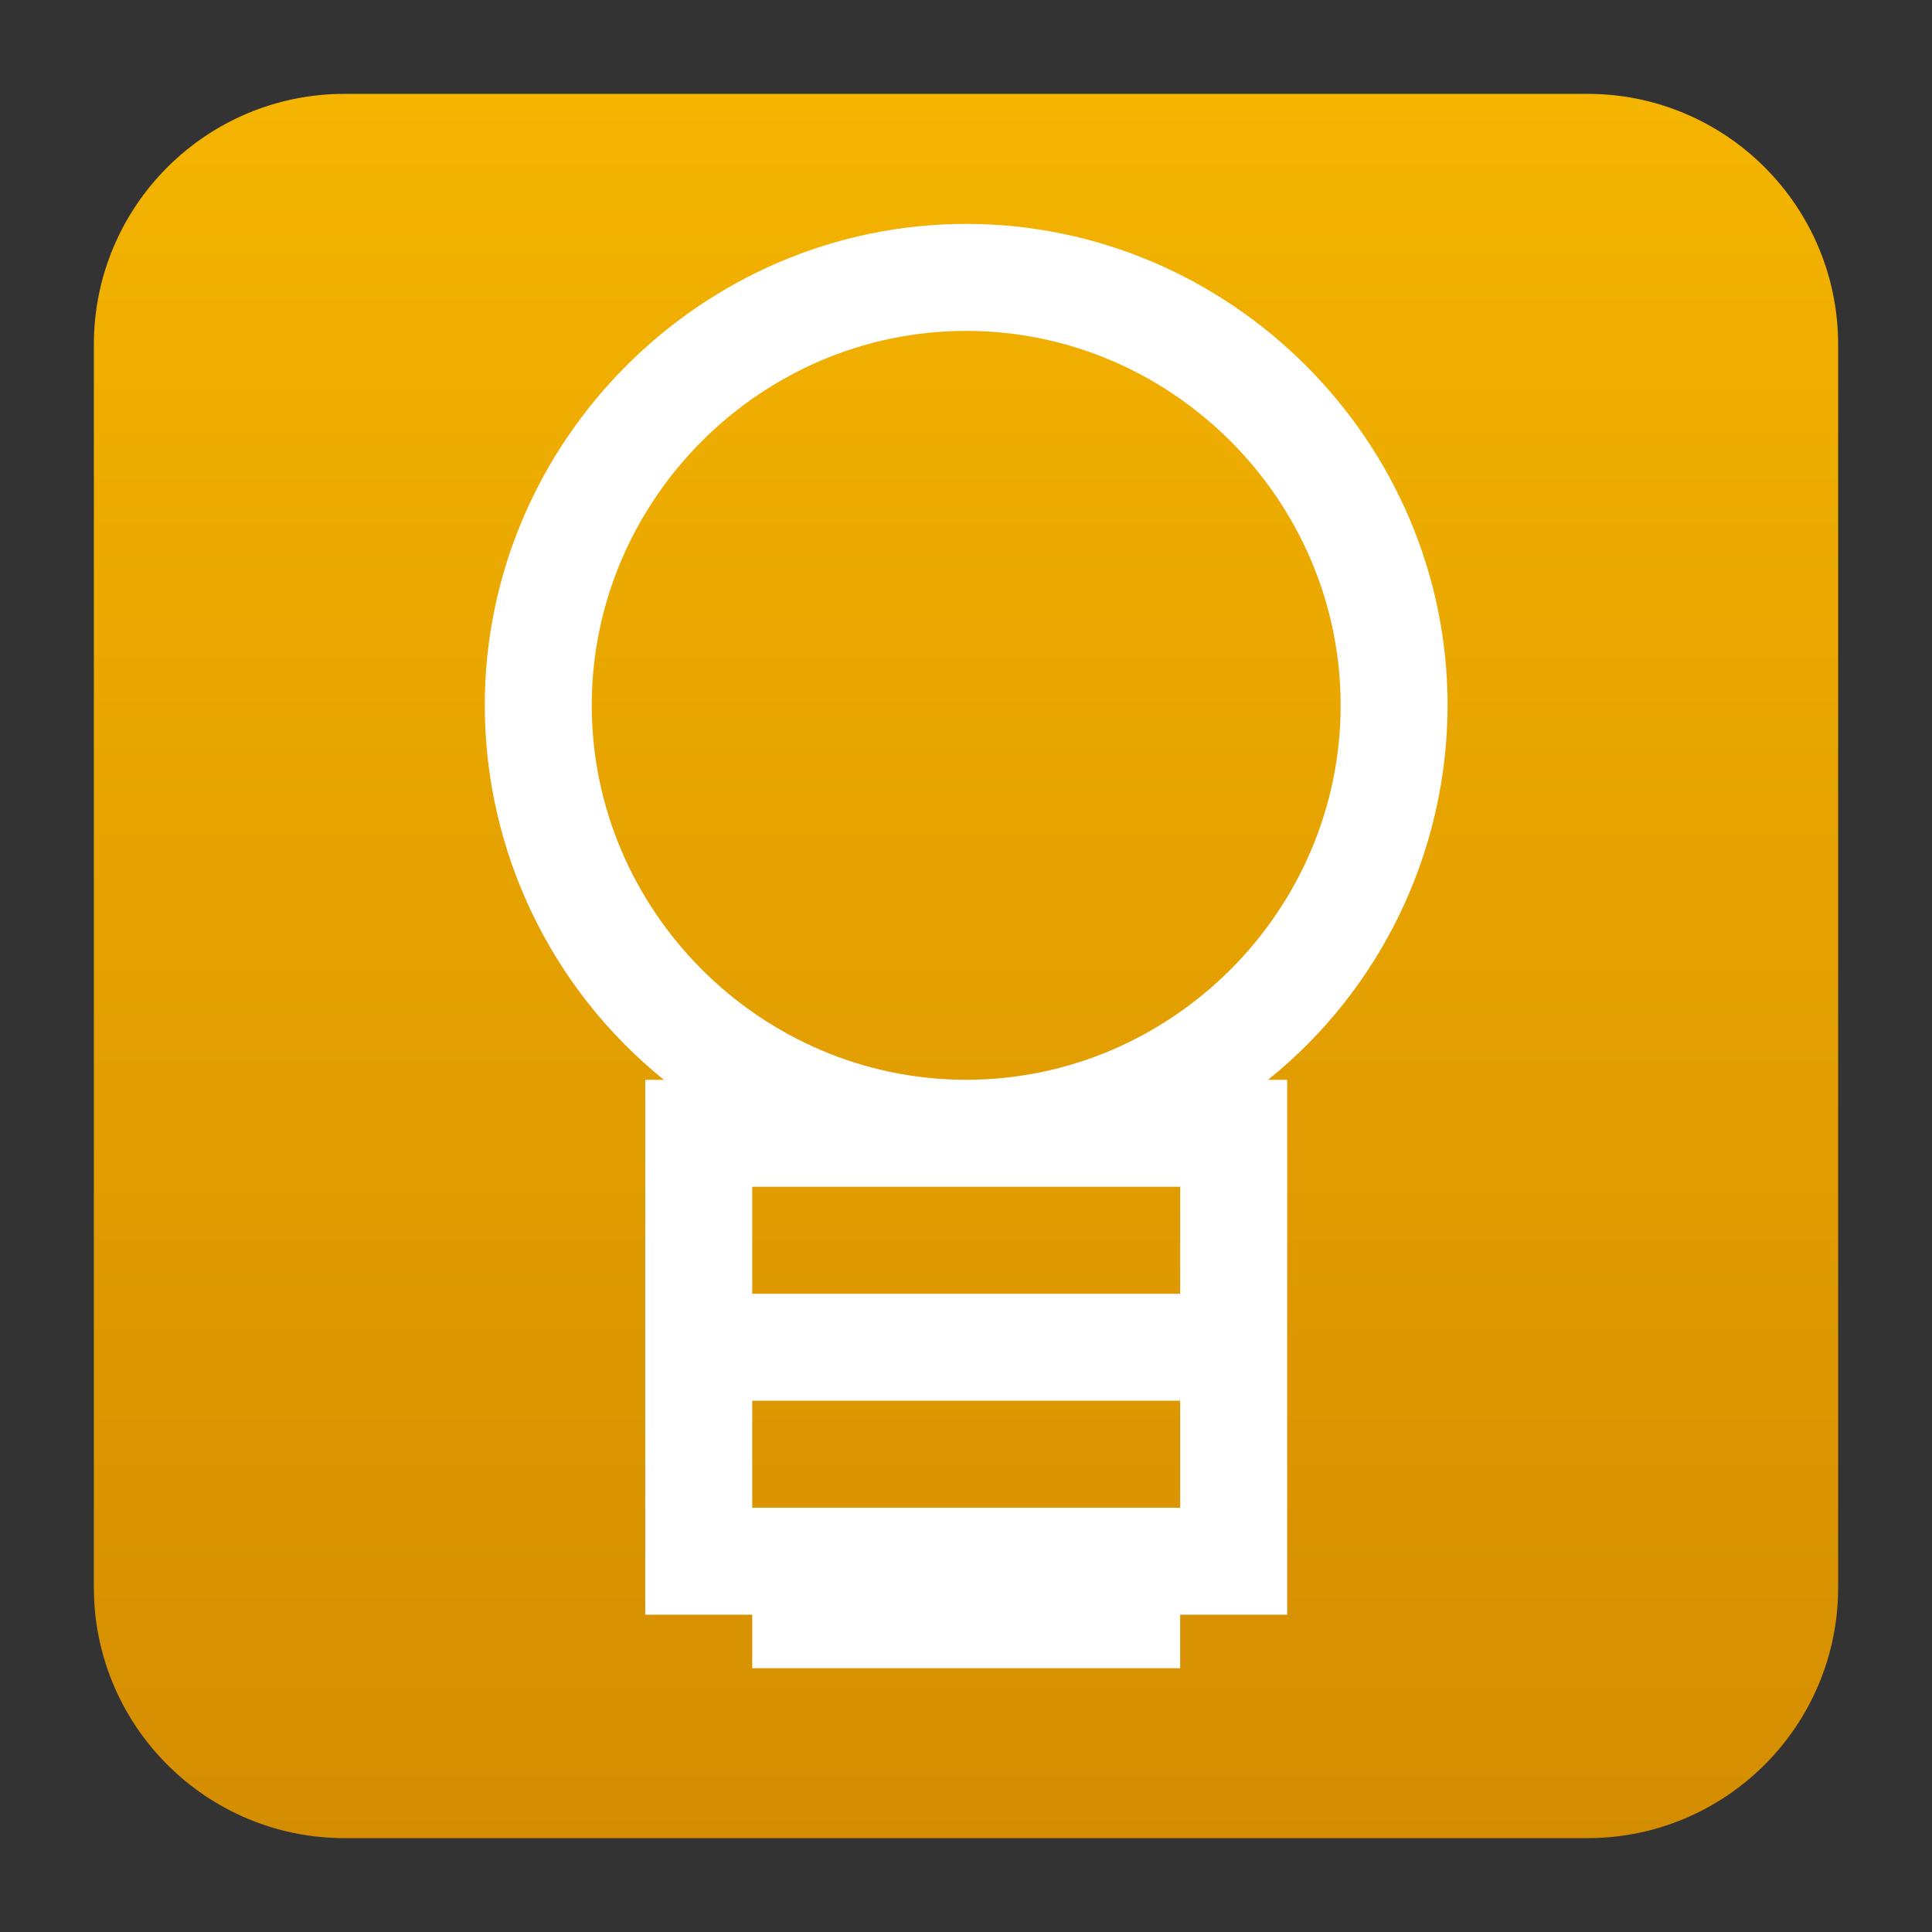
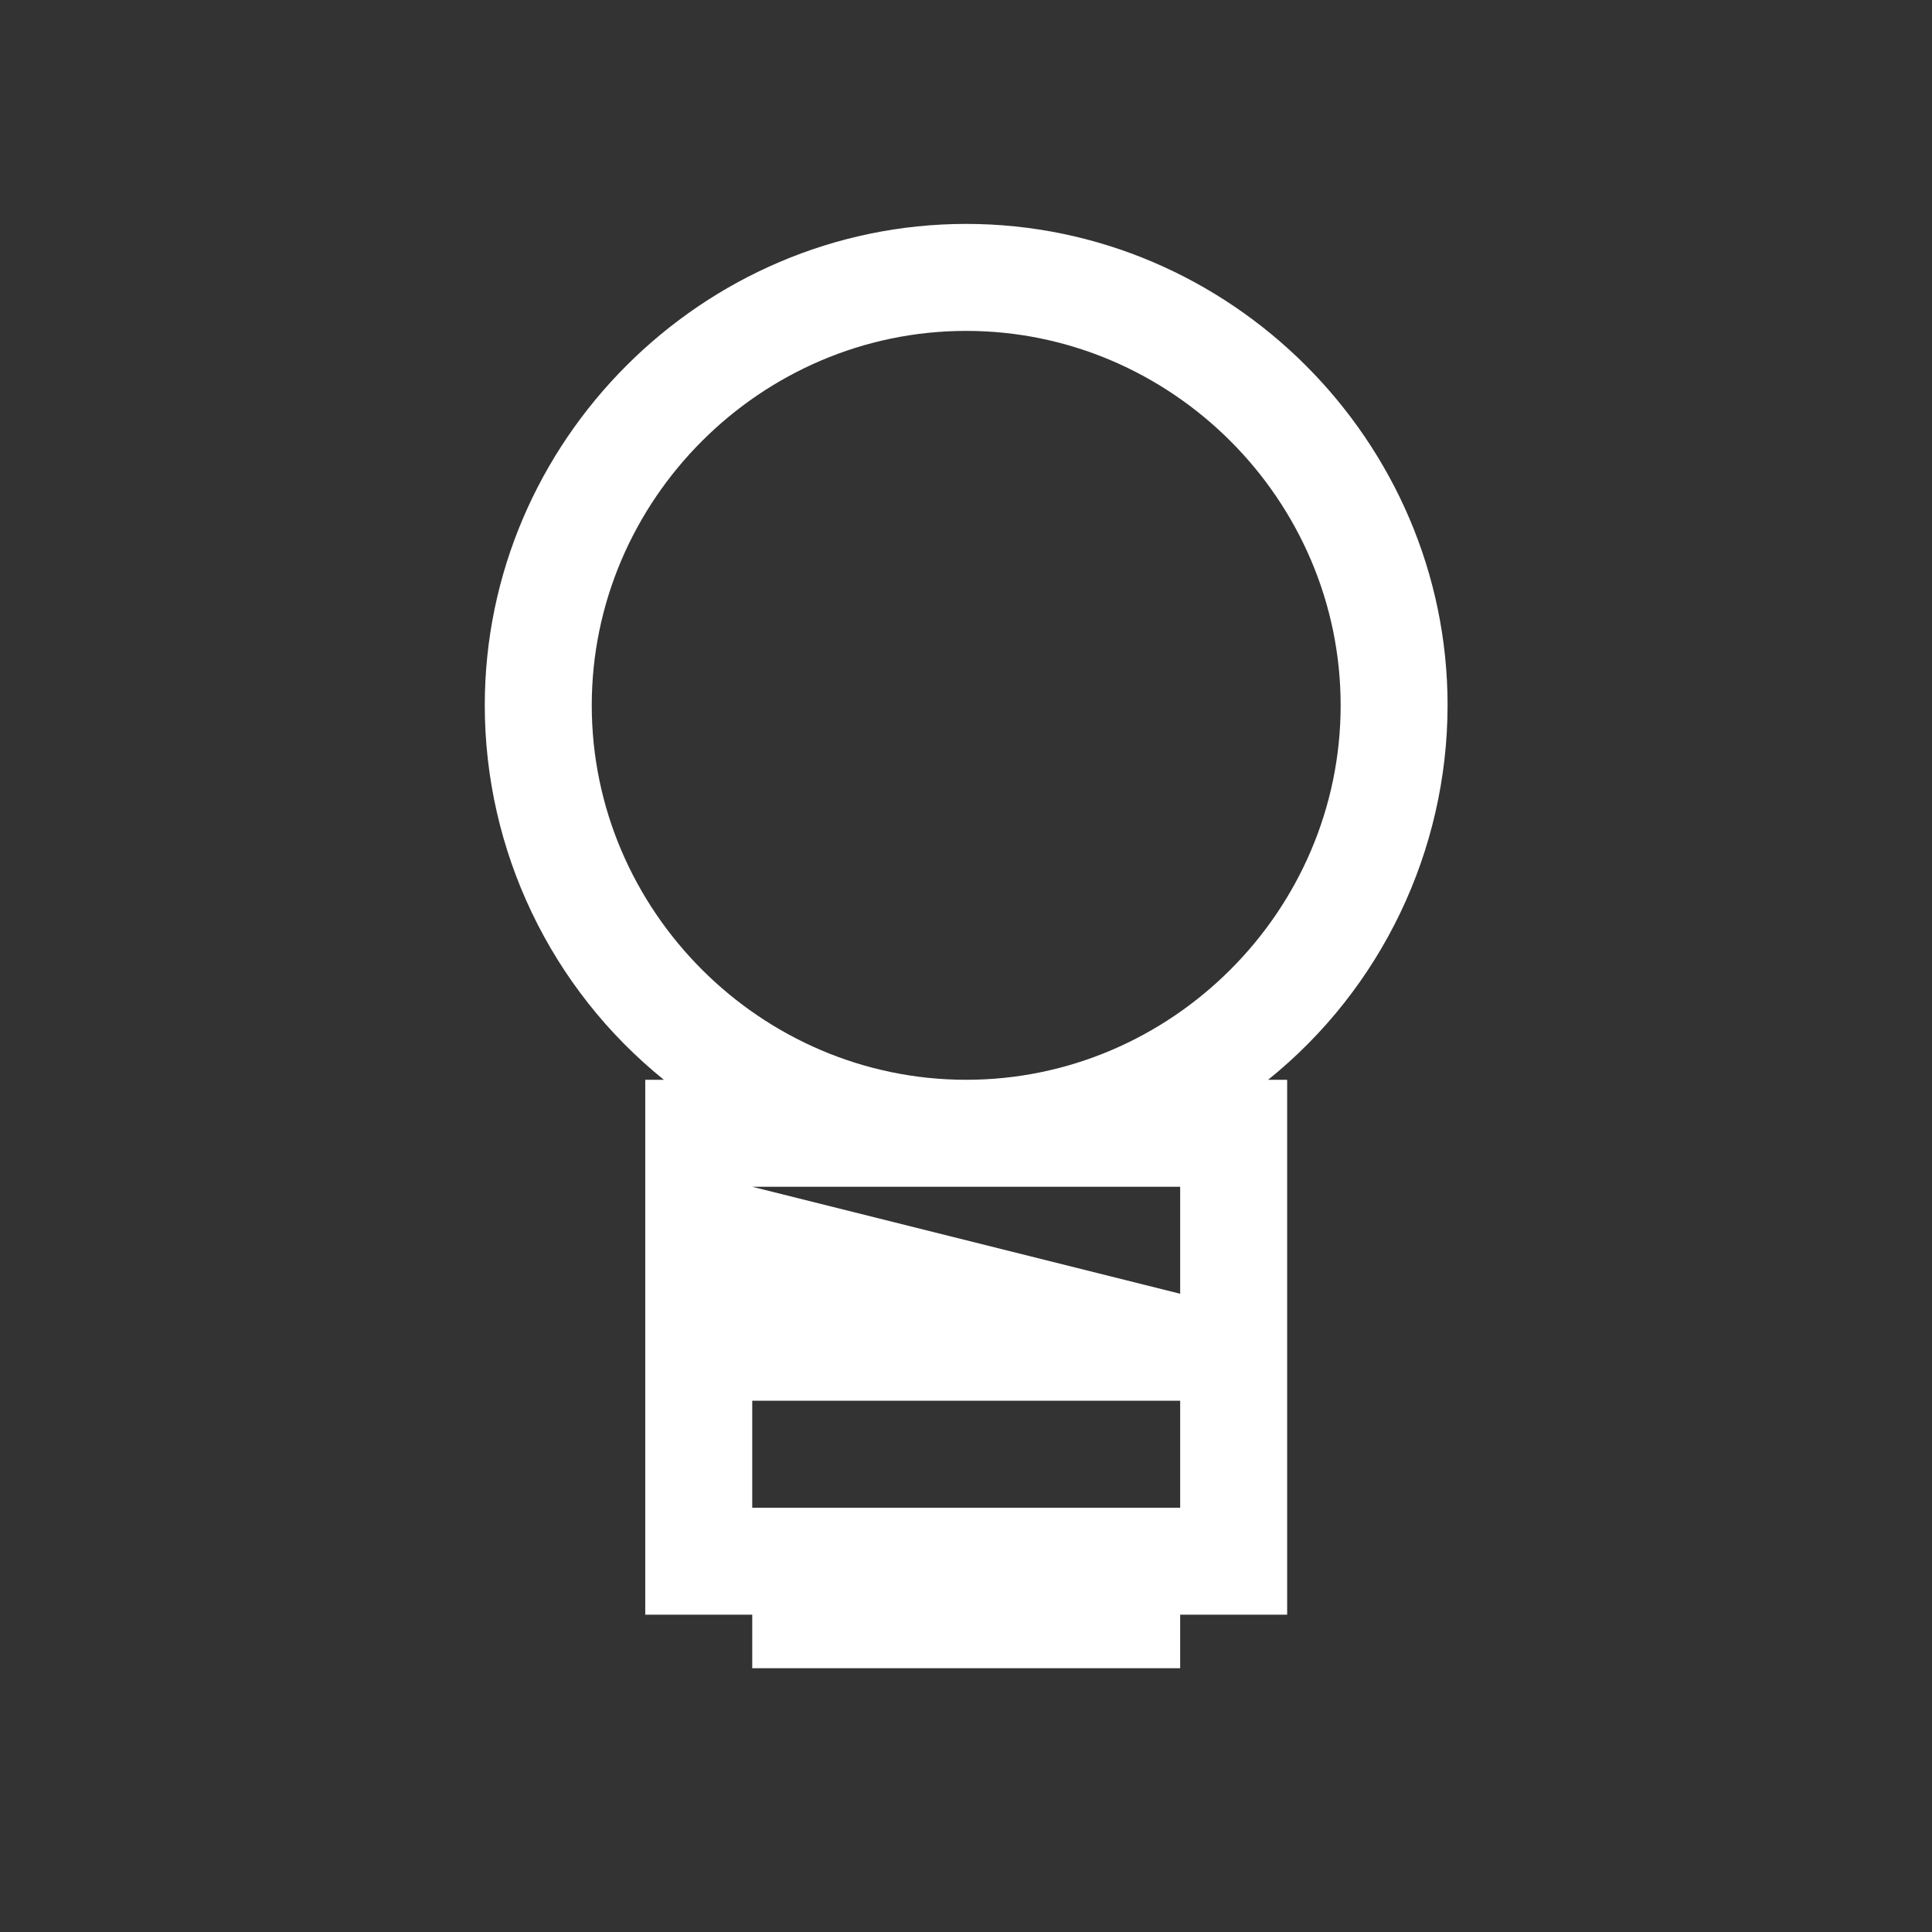
<svg xmlns="http://www.w3.org/2000/svg" clip-rule="evenodd" fill-rule="evenodd" stroke-linejoin="round" stroke-miterlimit="2" viewBox="0 0 48 48">
  <rect x="0" y="0" width="48" height="48" fill="#333333" stroke="none" />
  <linearGradient id="a" x2="1" gradientTransform="matrix(0 -43.117 43.117 0 24 45.677)" gradientUnits="userSpaceOnUse">
    <stop stop-color="#d48d01" offset="0" />
    <stop stop-color="#f4b400" offset="1" />
  </linearGradient>
-   <path d="m39.44 2.332c3.438 0 6.228 2.79 6.228 6.228v30.88c0 3.438-2.79 6.228-6.228 6.228h-30.88c-3.438 0-6.228-2.79-6.228-6.228v-30.88c0-3.438 2.79-6.228 6.228-6.228z" fill="url(#a)" />
-   <path transform="matrix(1.329 0 0 1.329 -7.891 -7.727)" d="m24 10c-4.937 0-9 4.063-9 9 .001 2.718 1.233 5.293 3.348 7h-.348v10h2v1h8v-1h2v-10h-.356c2.118-1.705 3.352-4.281 3.355-7 0-4.937-4.063-9-9-9zm0 2c3.84 0 7 3.16 7 7s-3.16 7-7 7-7-3.16-7-7 3.16-7 7-7zm-4 16h8v2h-8zm0 4h8v2h-8z" fill="#fff" fill-rule="nonzero" />
+   <path transform="matrix(1.329 0 0 1.329 -7.891 -7.727)" d="m24 10c-4.937 0-9 4.063-9 9 .001 2.718 1.233 5.293 3.348 7h-.348v10h2v1h8v-1h2v-10h-.356c2.118-1.705 3.352-4.281 3.355-7 0-4.937-4.063-9-9-9zm0 2c3.84 0 7 3.16 7 7s-3.16 7-7 7-7-3.16-7-7 3.16-7 7-7zm-4 16h8v2zm0 4h8v2h-8z" fill="#fff" fill-rule="nonzero" />
</svg>